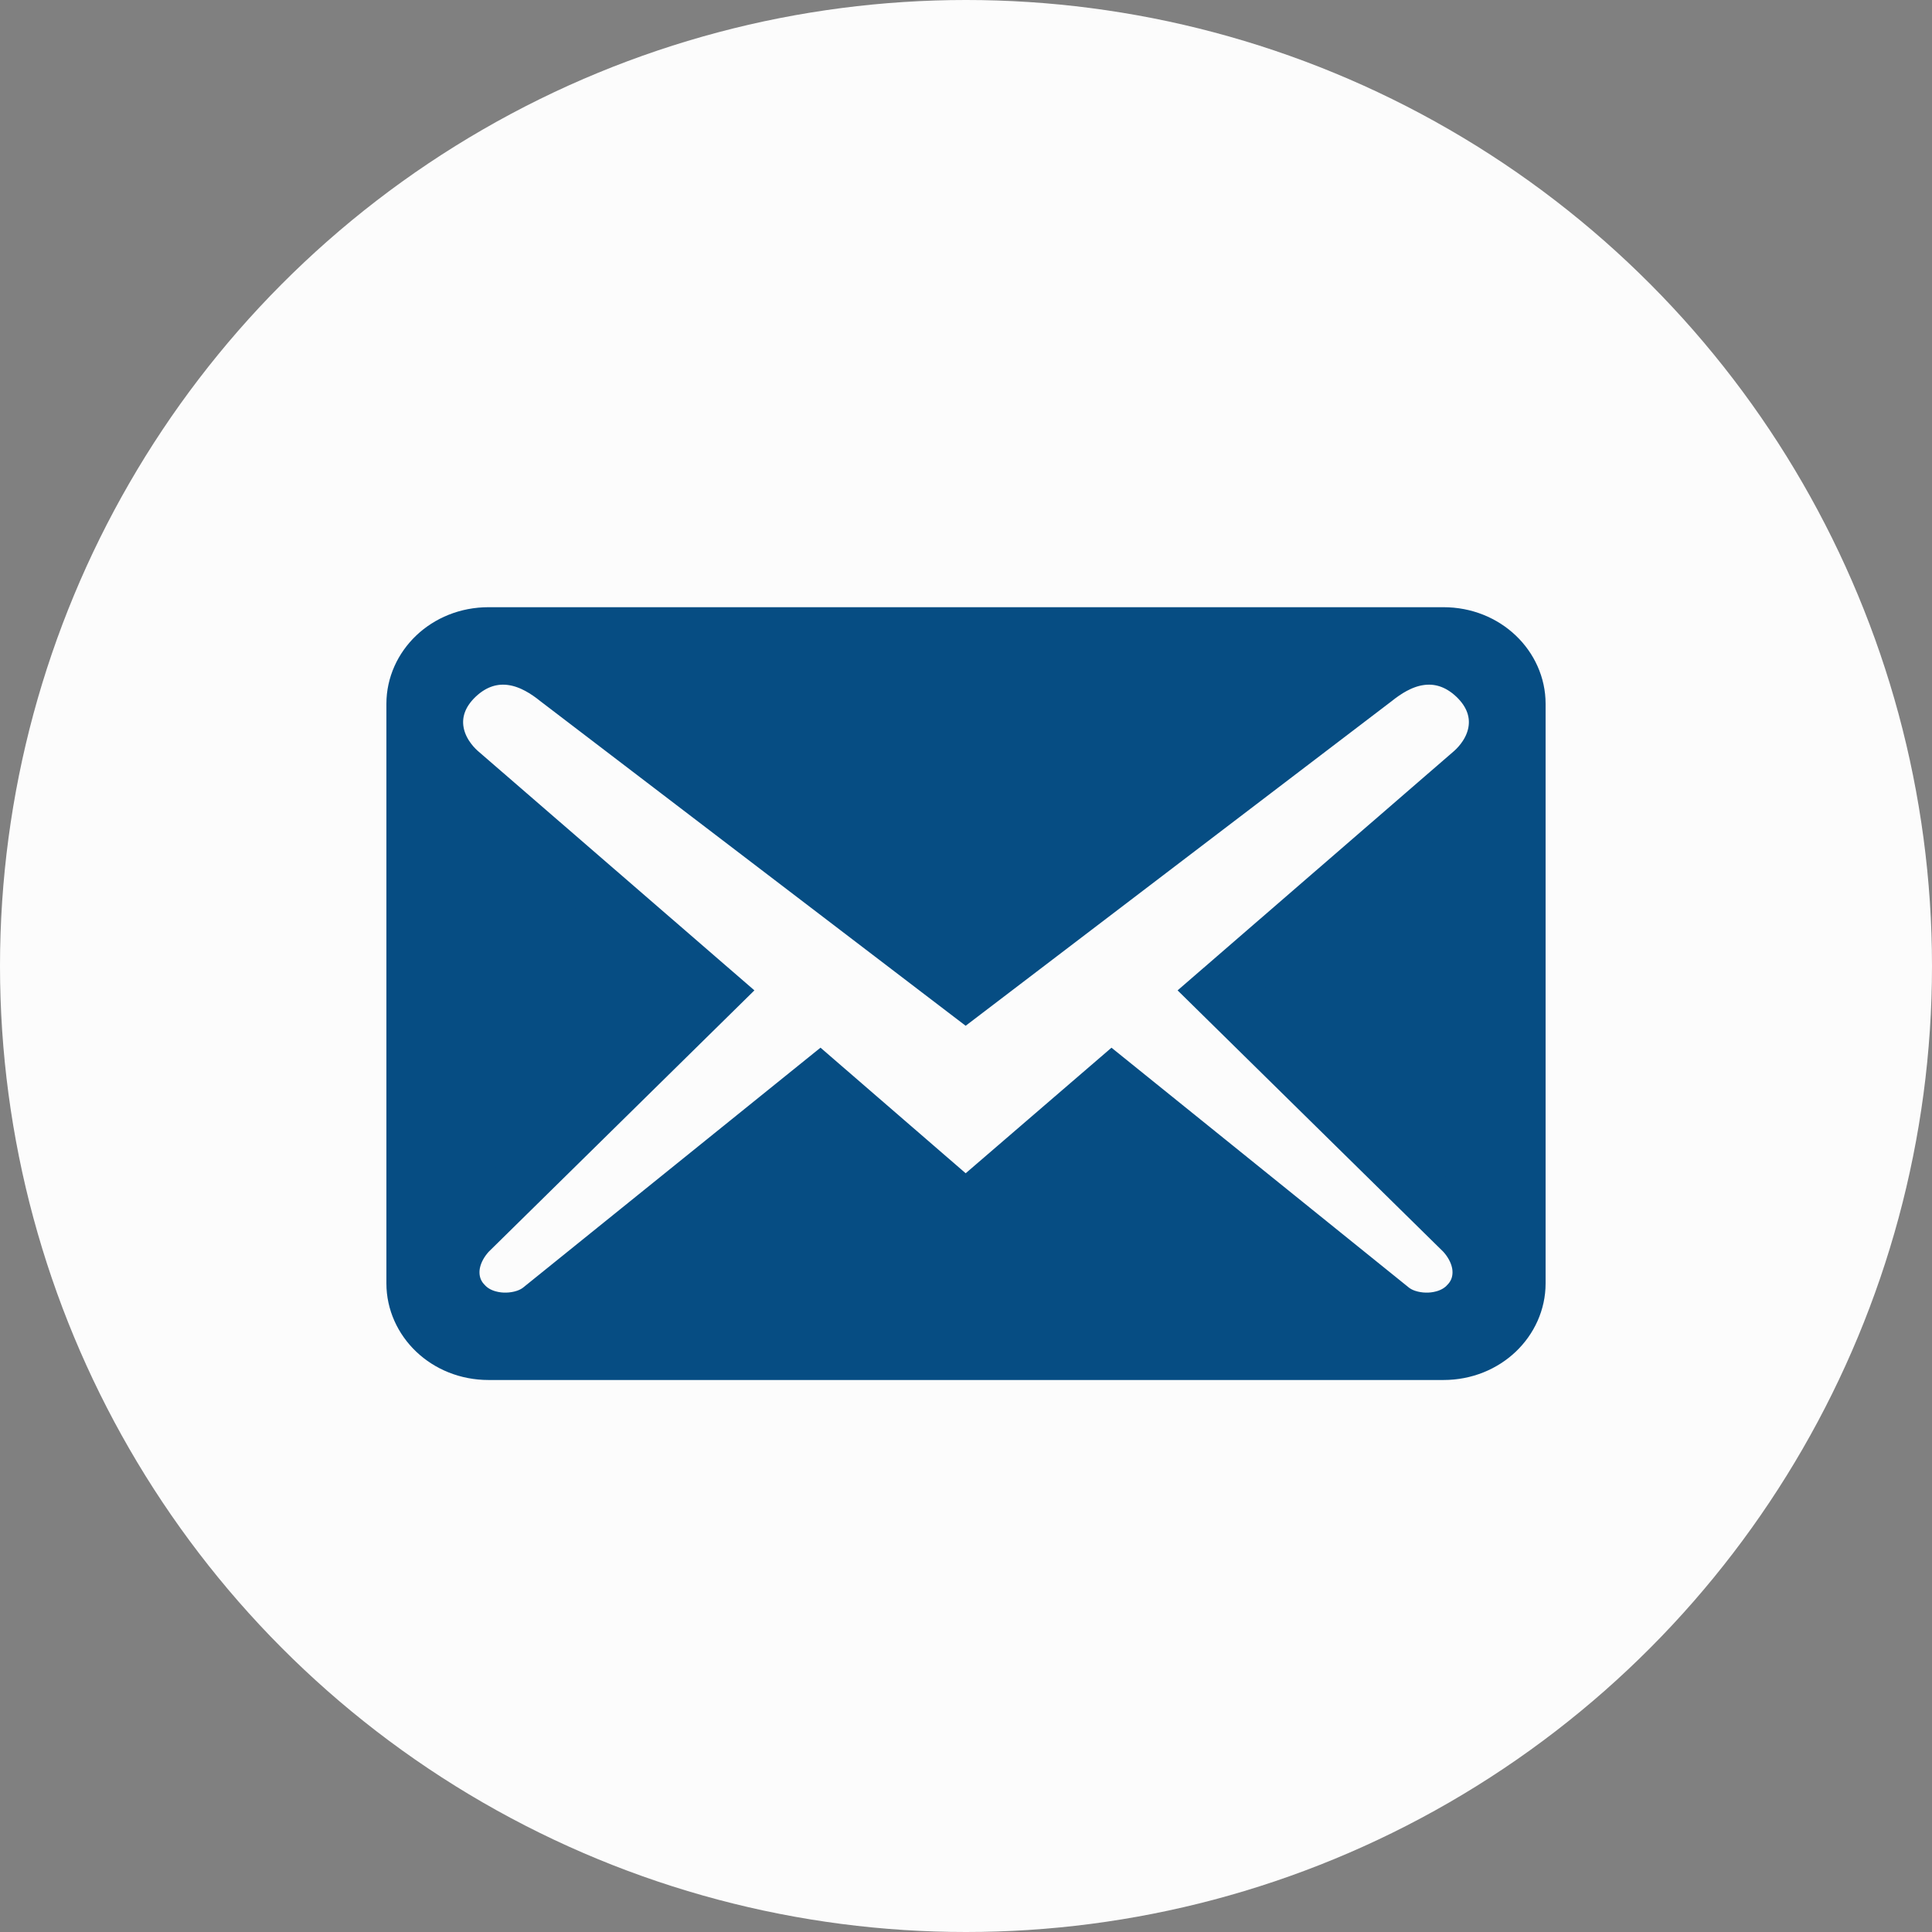
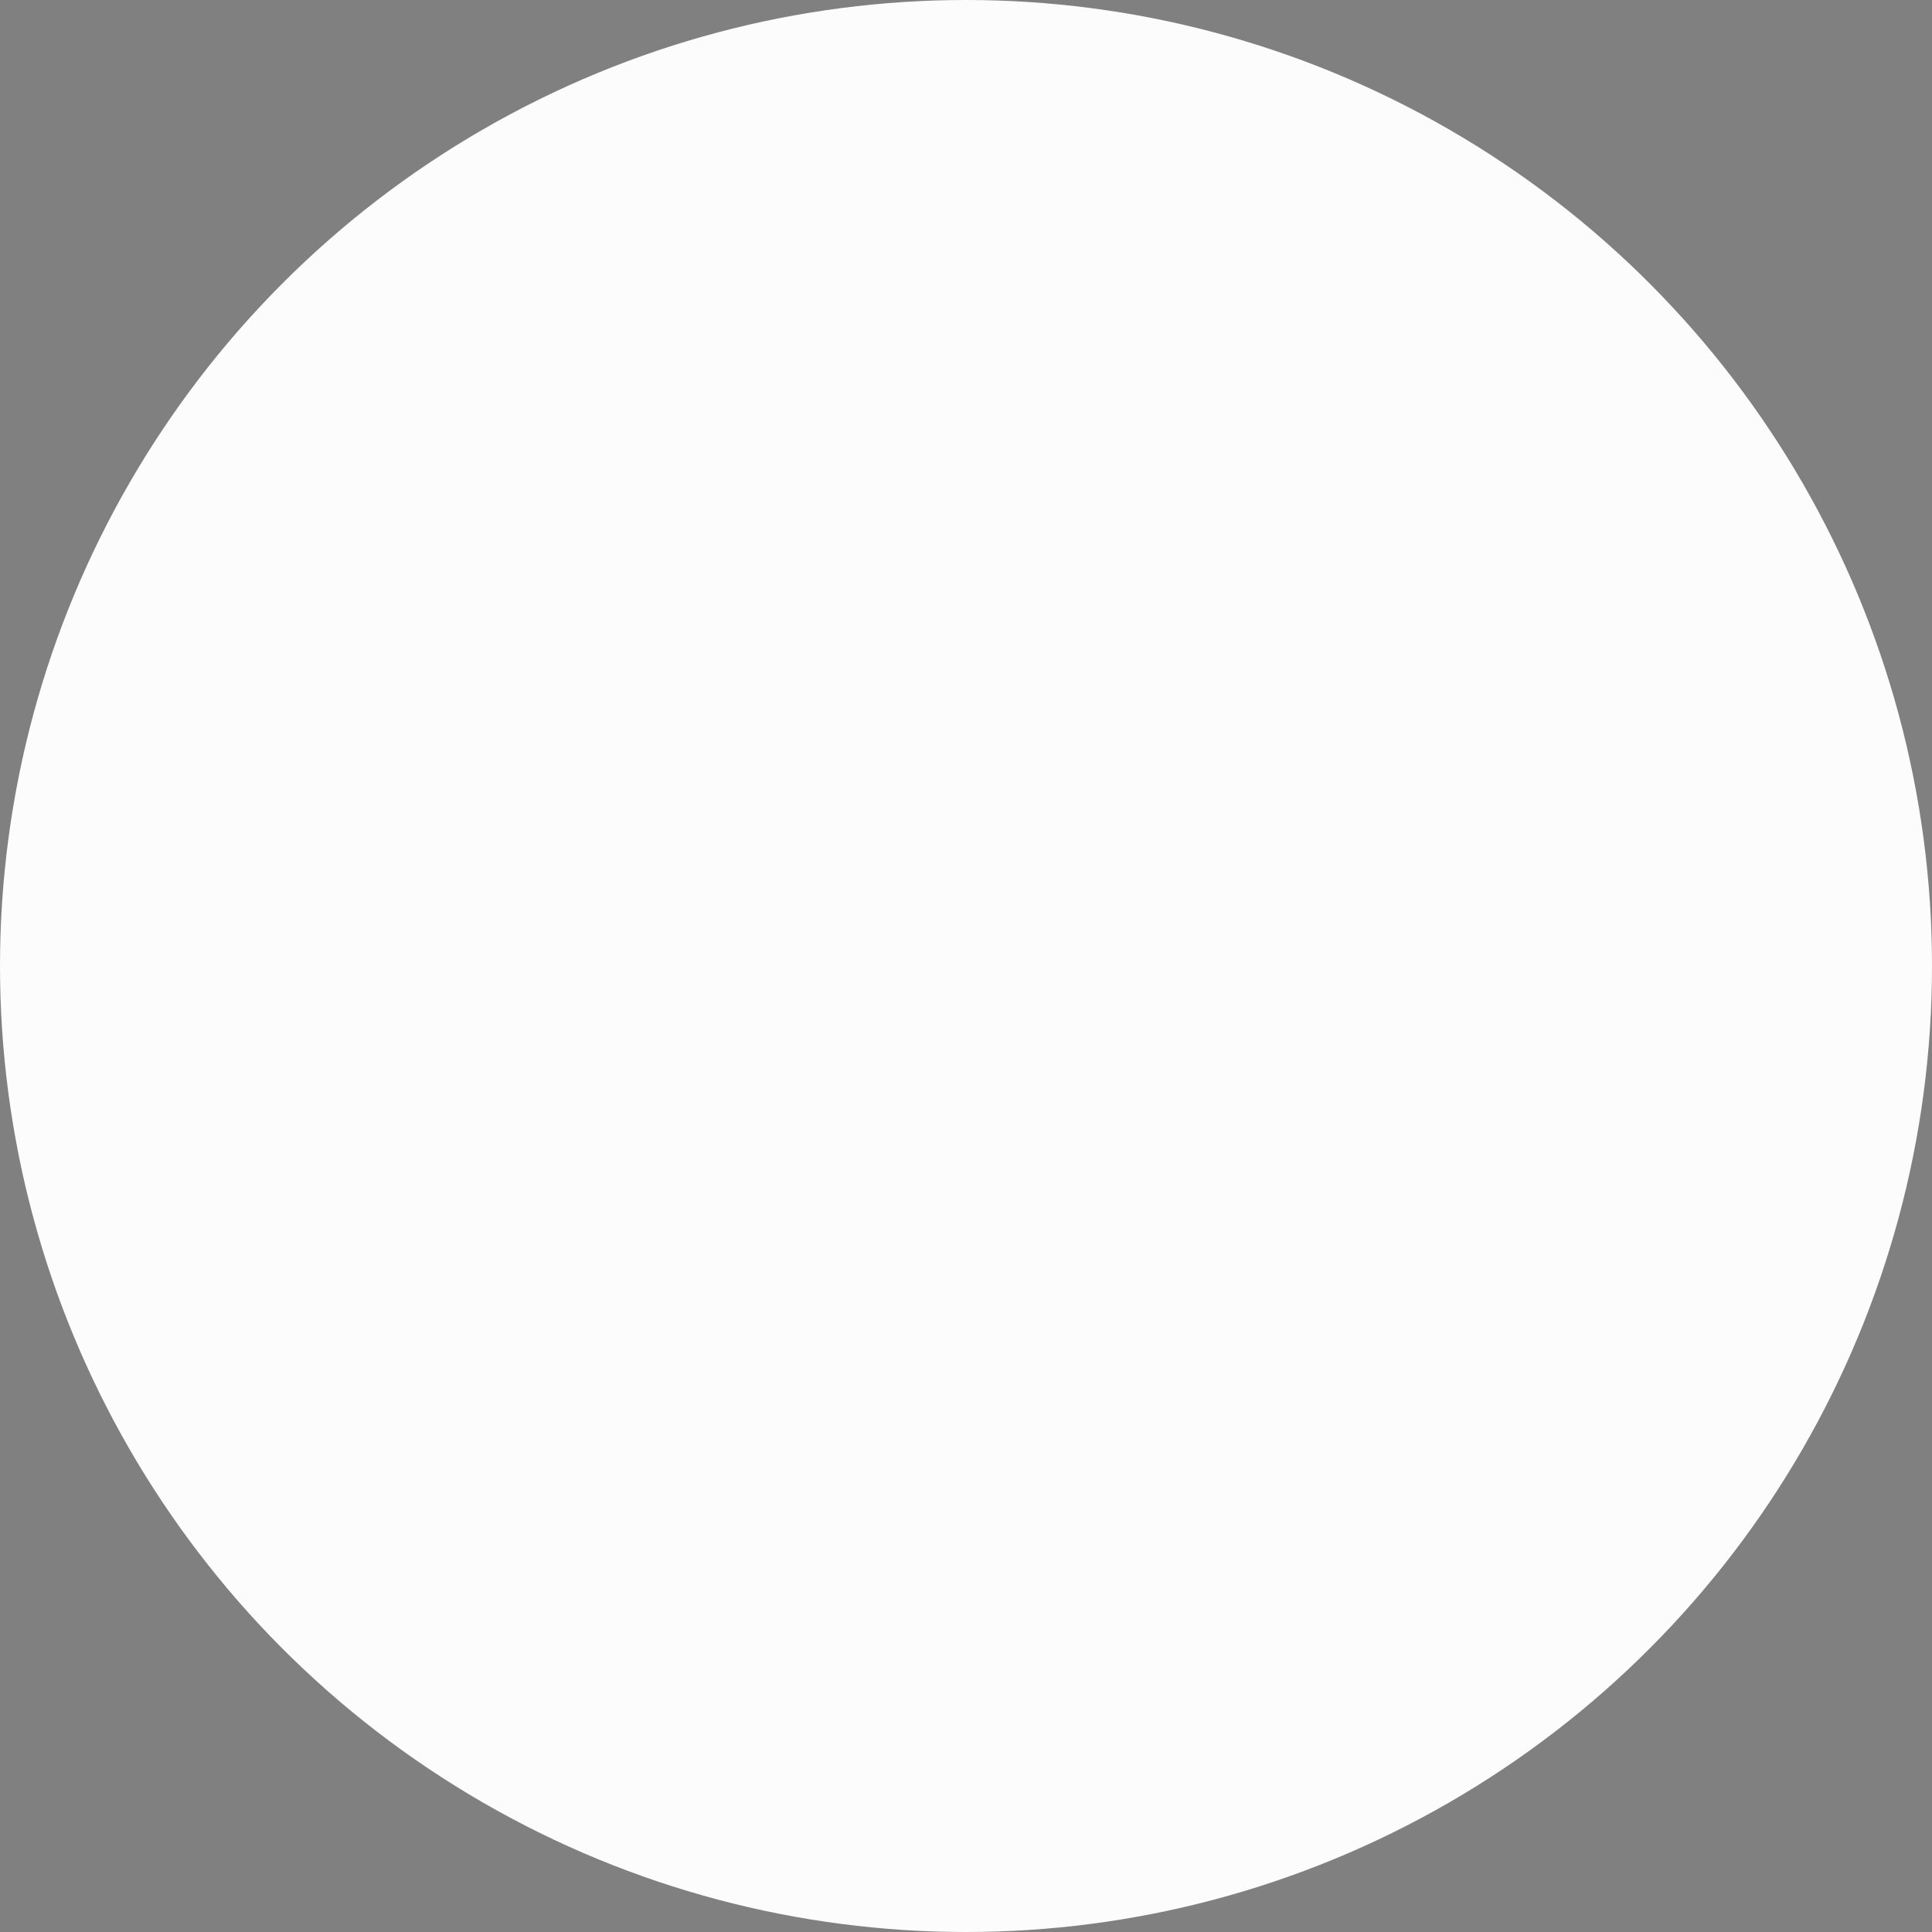
<svg xmlns="http://www.w3.org/2000/svg" width="35" height="35" viewBox="0 0 35 35" fill="none">
  <rect x="0" y="0" width="35" height="35" fill="#808080" stroke="none" />
  <circle cx="17.5" cy="17.5" r="17.5" fill="#FCFCFC" />
-   <path d="M26.673 13.98L26.673 13.98L26.679 13.975C26.839 13.831 27.032 13.591 27.092 13.274C27.159 12.918 27.041 12.556 26.726 12.258C26.415 11.964 26.052 11.859 25.69 11.92C25.368 11.974 25.098 12.152 24.901 12.31L17.494 17.954L10.099 12.31C9.903 12.152 9.632 11.974 9.31 11.92C8.948 11.859 8.585 11.964 8.274 12.258C7.959 12.556 7.841 12.918 7.908 13.274C7.968 13.591 8.161 13.831 8.321 13.975L8.321 13.975L8.327 13.98L12.93 17.965L8.501 22.322L8.491 22.332L8.482 22.342C8.364 22.472 8.248 22.655 8.204 22.872C8.158 23.102 8.194 23.385 8.41 23.613C8.614 23.84 8.898 23.907 9.101 23.916C9.307 23.925 9.563 23.881 9.763 23.736L9.773 23.729L9.783 23.721L14.853 19.631L17.167 21.633L17.493 21.916L17.82 21.634L20.146 19.631L25.217 23.721L25.227 23.729L25.237 23.736C25.437 23.881 25.693 23.925 25.898 23.916C26.102 23.907 26.386 23.84 26.59 23.613C26.806 23.385 26.842 23.102 26.796 22.872C26.752 22.655 26.636 22.472 26.518 22.342L26.509 22.332L26.499 22.322L22.07 17.965L26.673 13.98ZM27.5 12.75V23.25C27.5 23.916 26.924 24.5 26.148 24.5H8.852C8.076 24.5 7.5 23.916 7.5 23.25V12.75C7.5 12.084 8.076 11.5 8.852 11.5H26.148C26.924 11.5 27.5 12.084 27.5 12.75Z" fill="#064D83" stroke="#064D83" />
</svg>